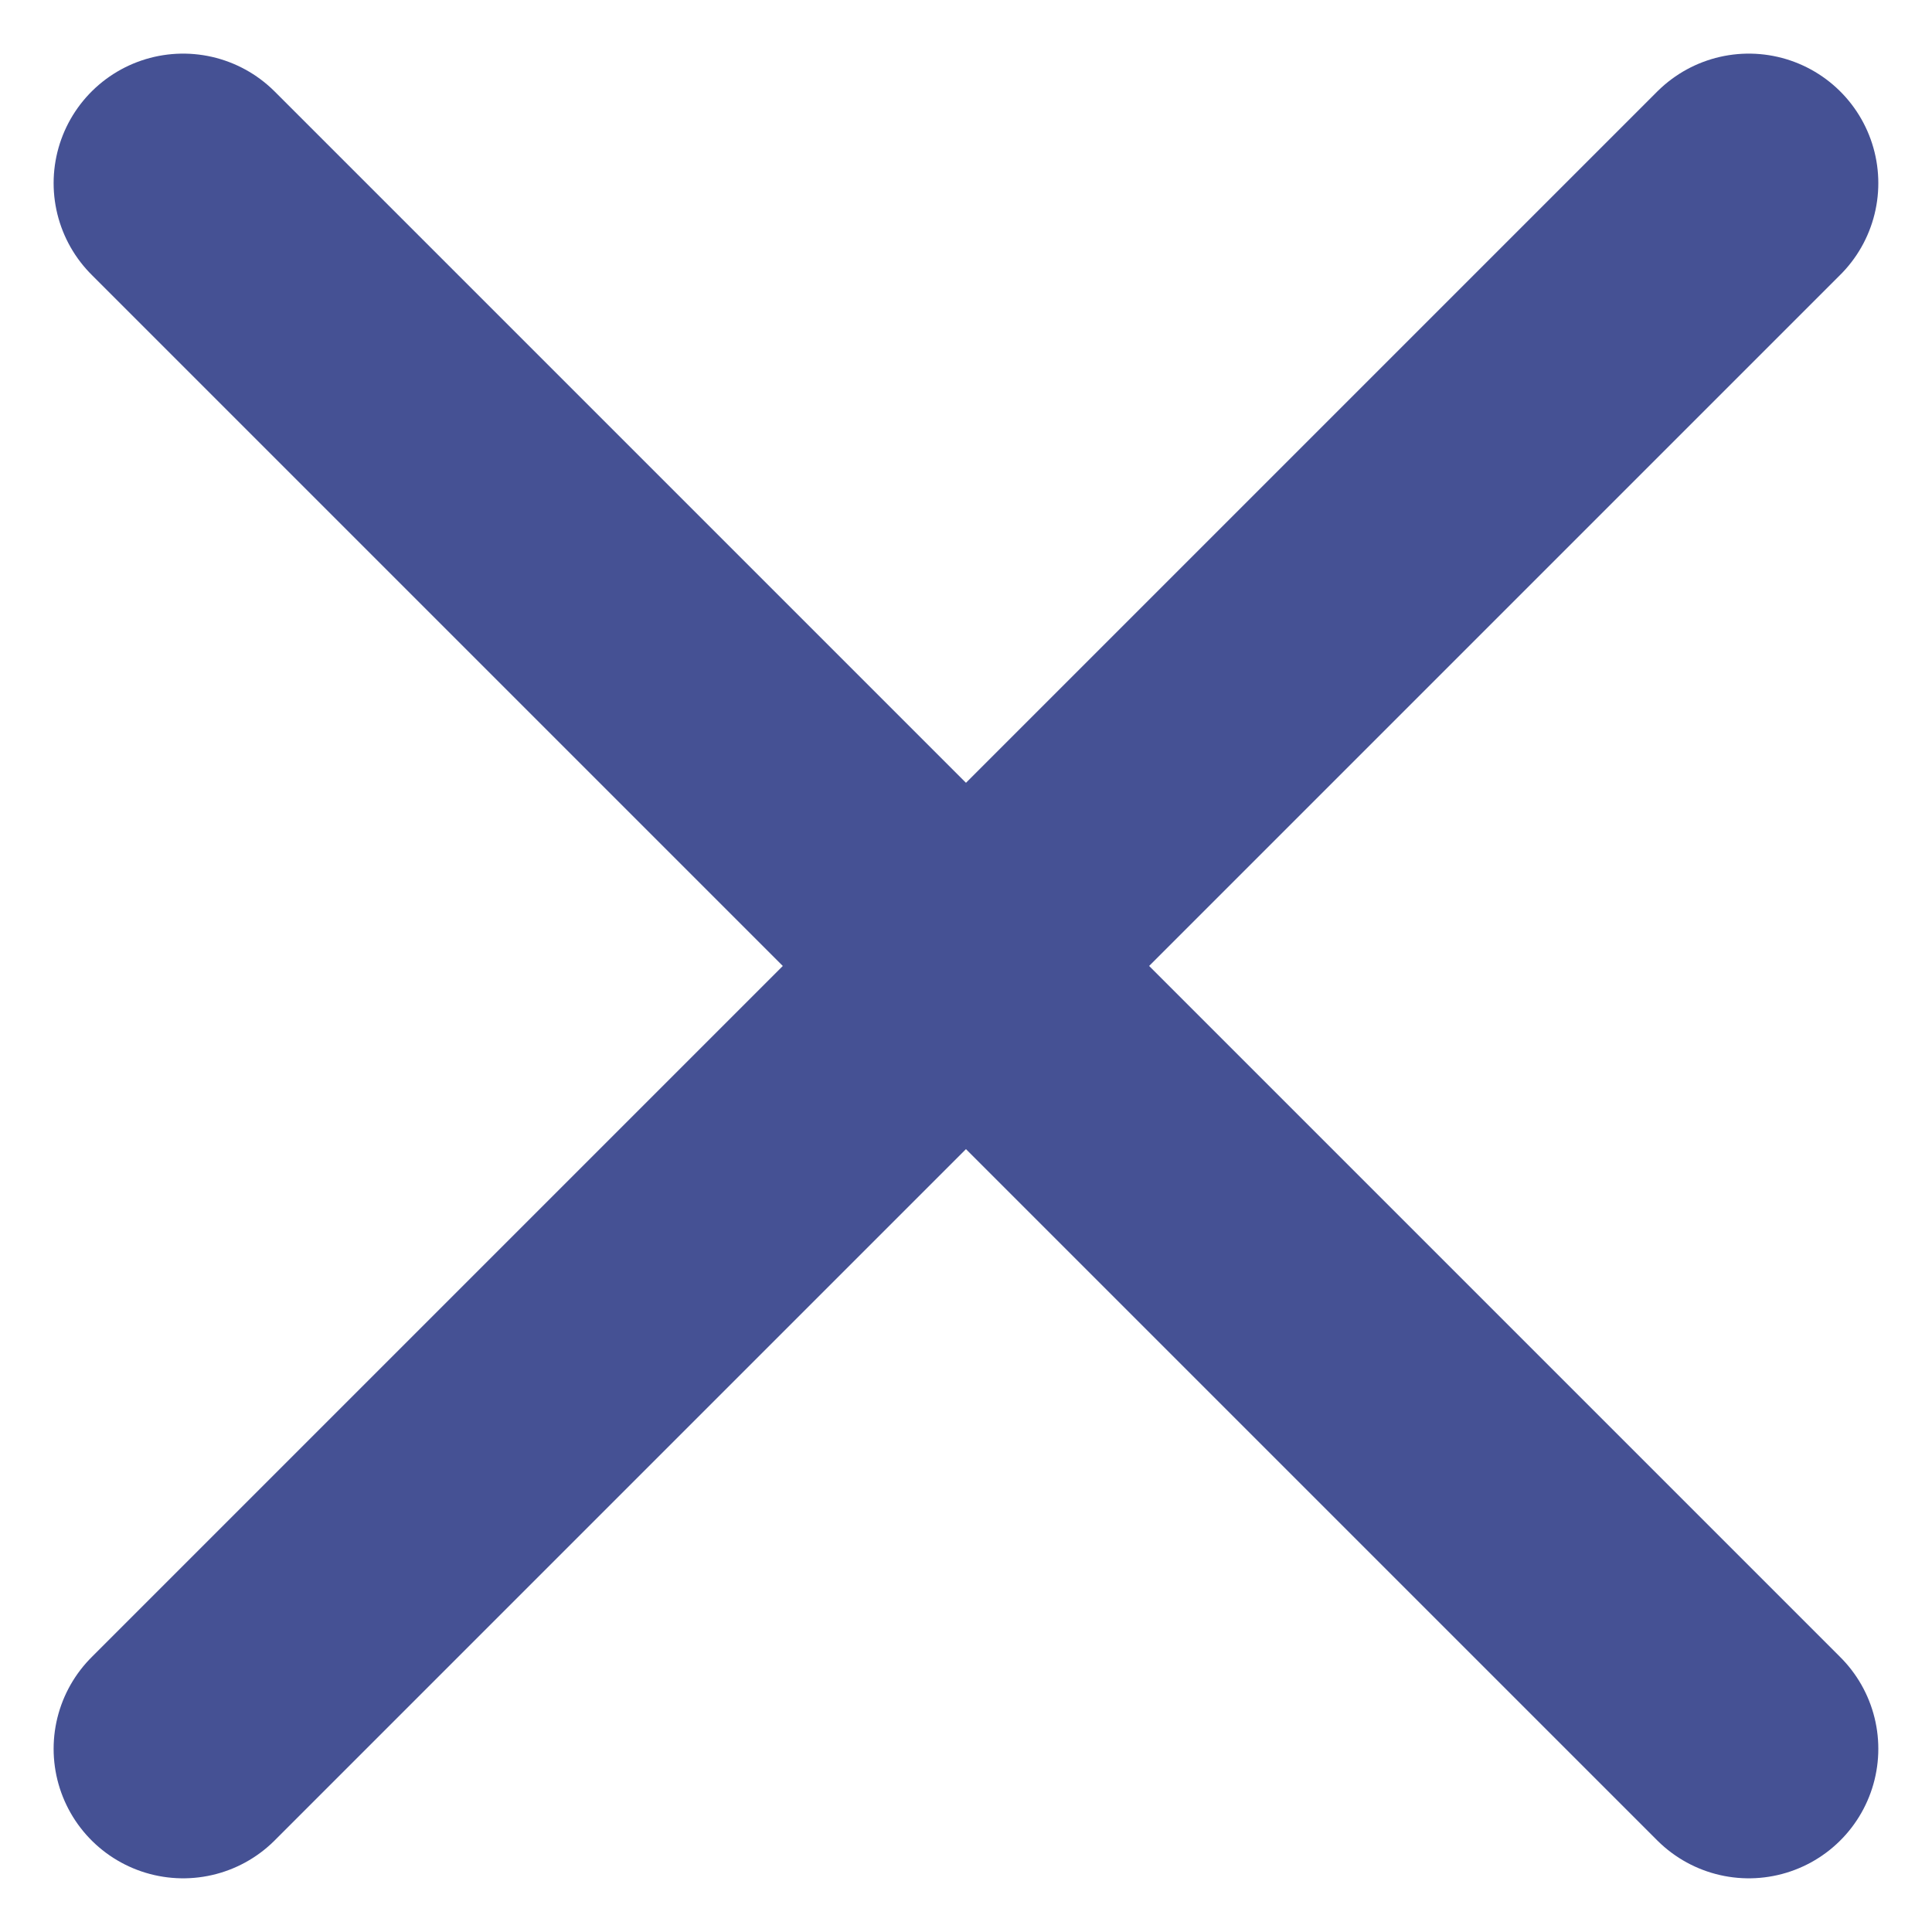
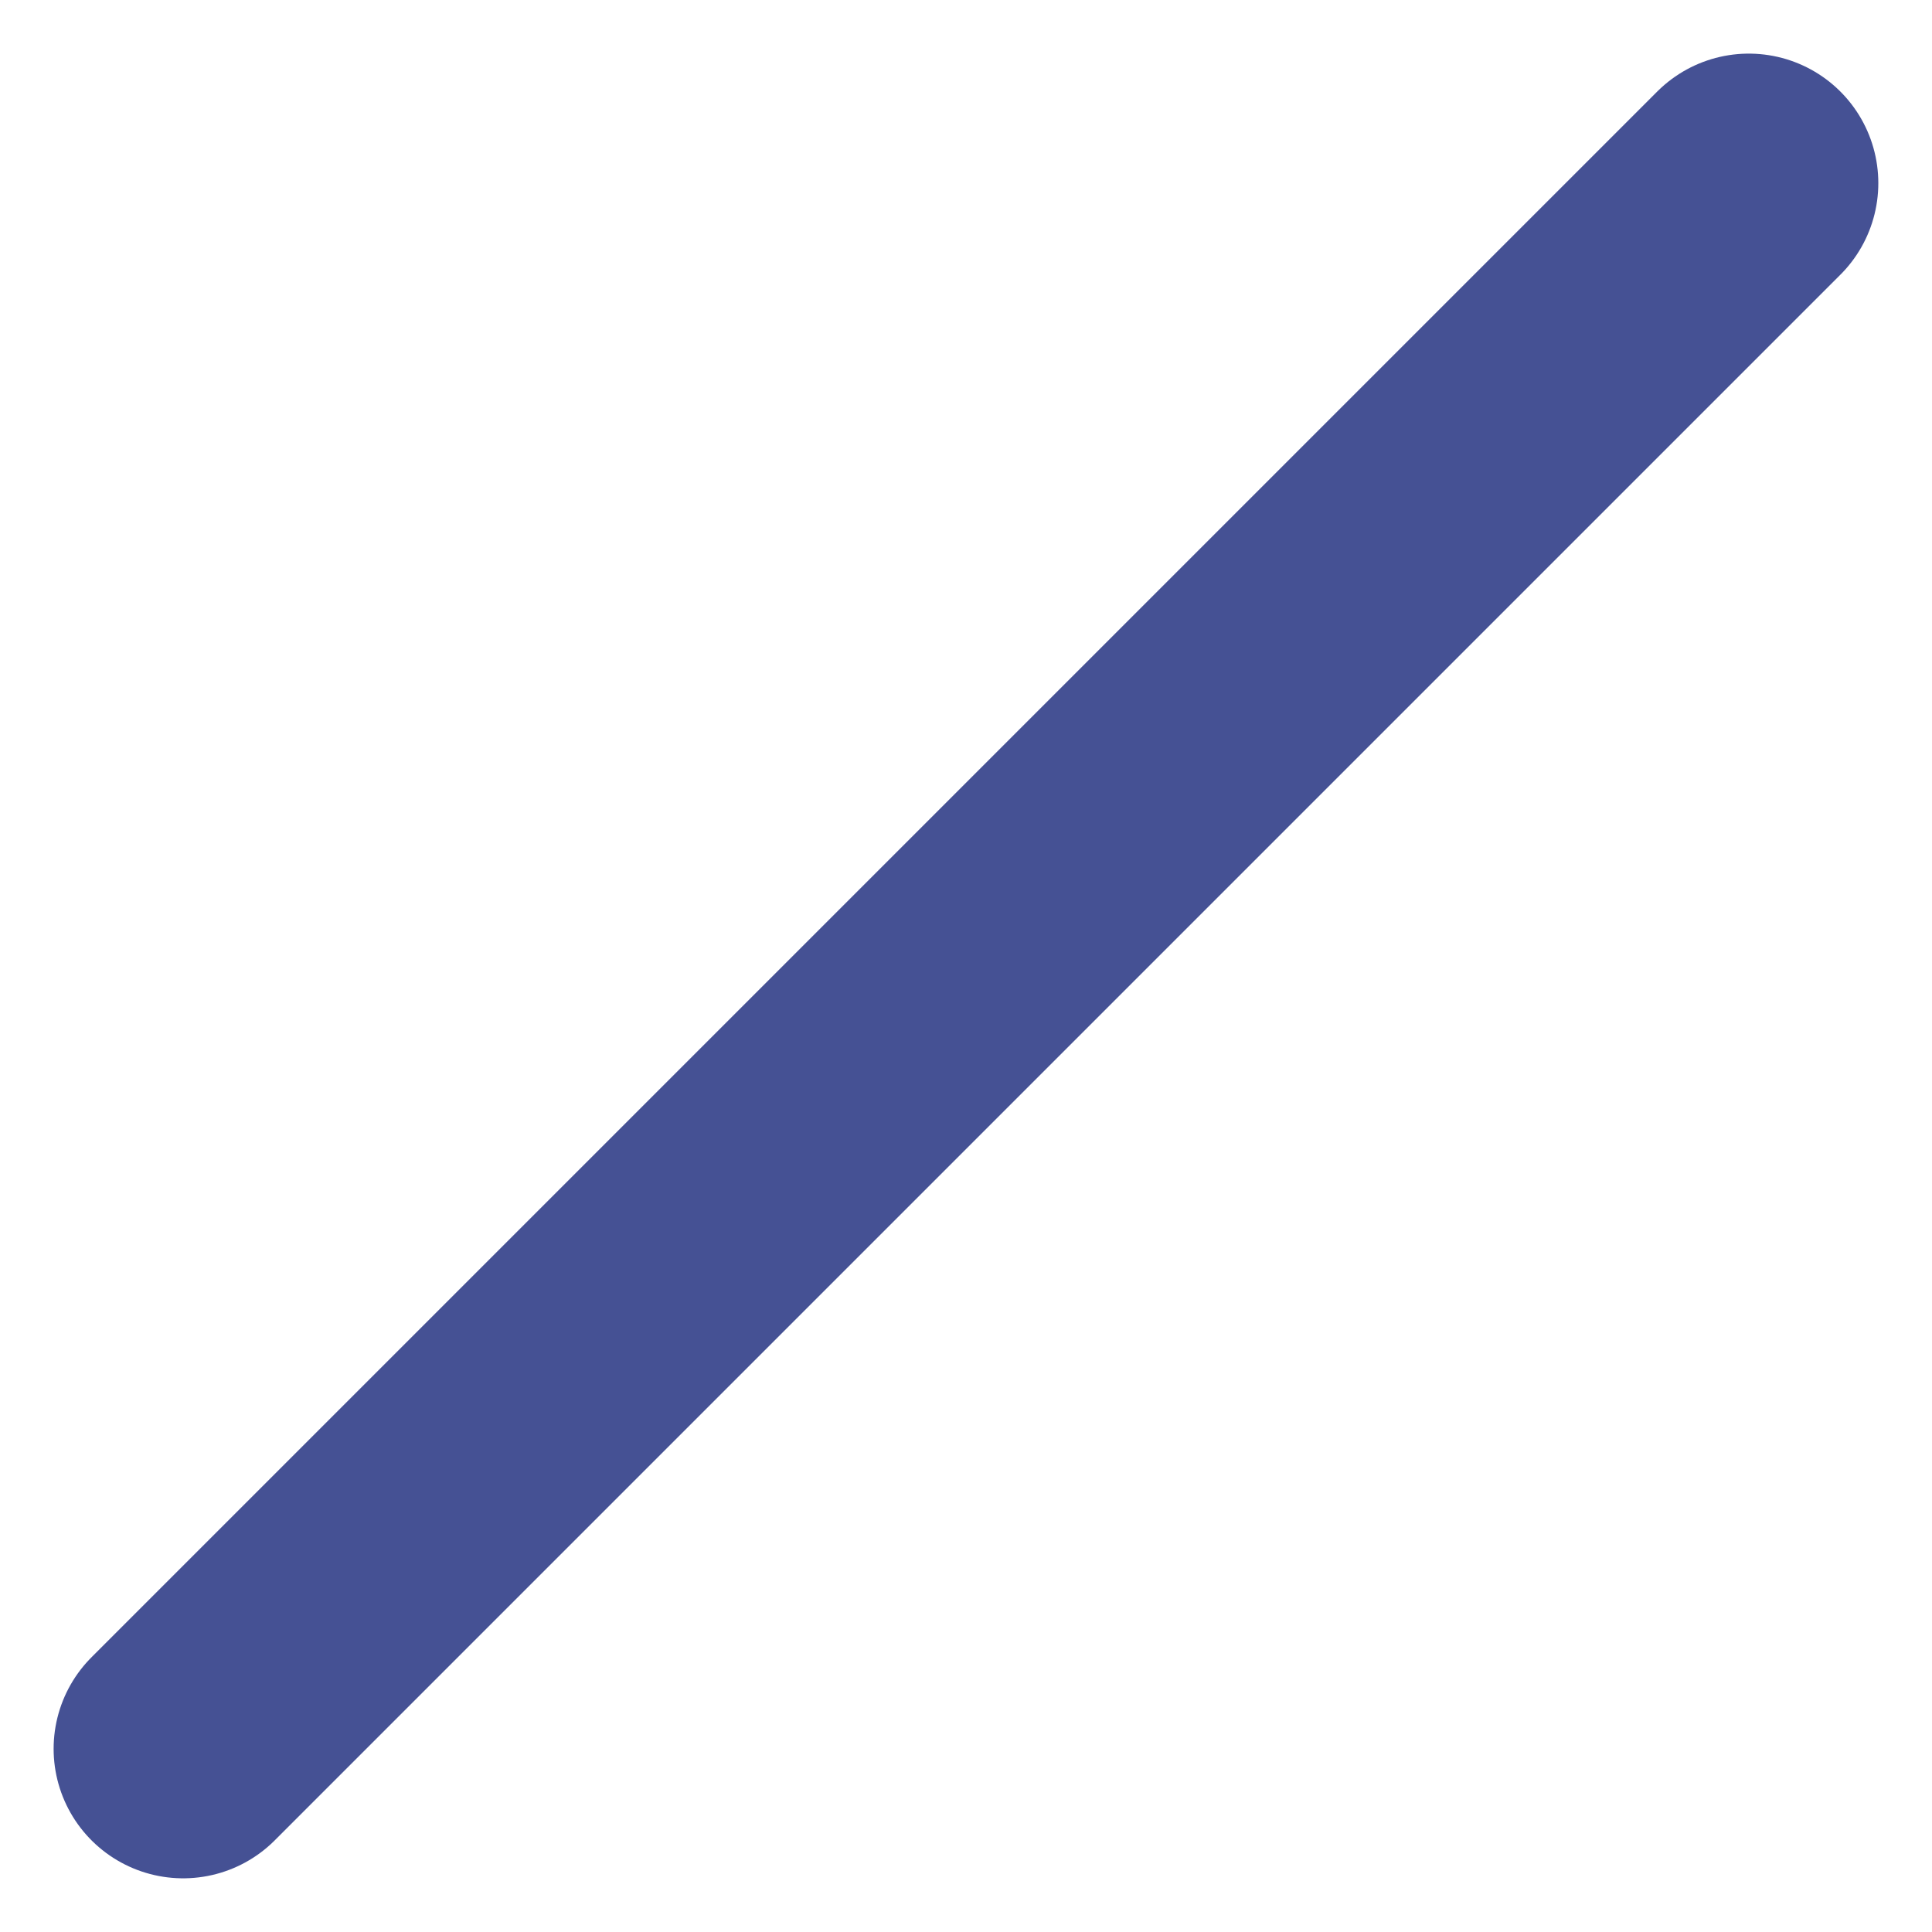
<svg xmlns="http://www.w3.org/2000/svg" width="29.834" height="29.834" viewBox="0 0 29.834 29.834">
  <g id="Group_809" data-name="Group 809" transform="translate(-4252.672 -3169.672)">
    <g id="Group_808" data-name="Group 808" transform="translate(4255.5 3172.5)">
      <g id="Group_807" data-name="Group 807">
-         <line id="Line_375" data-name="Line 375" x2="24.177" y2="24.177" fill="none" stroke="#455194" stroke-linecap="round" stroke-width="4" />
        <line id="Line_376" data-name="Line 376" y1="24.177" x2="24.177" fill="none" stroke="#455194" stroke-linecap="round" stroke-width="4" />
      </g>
    </g>
  </g>
</svg>